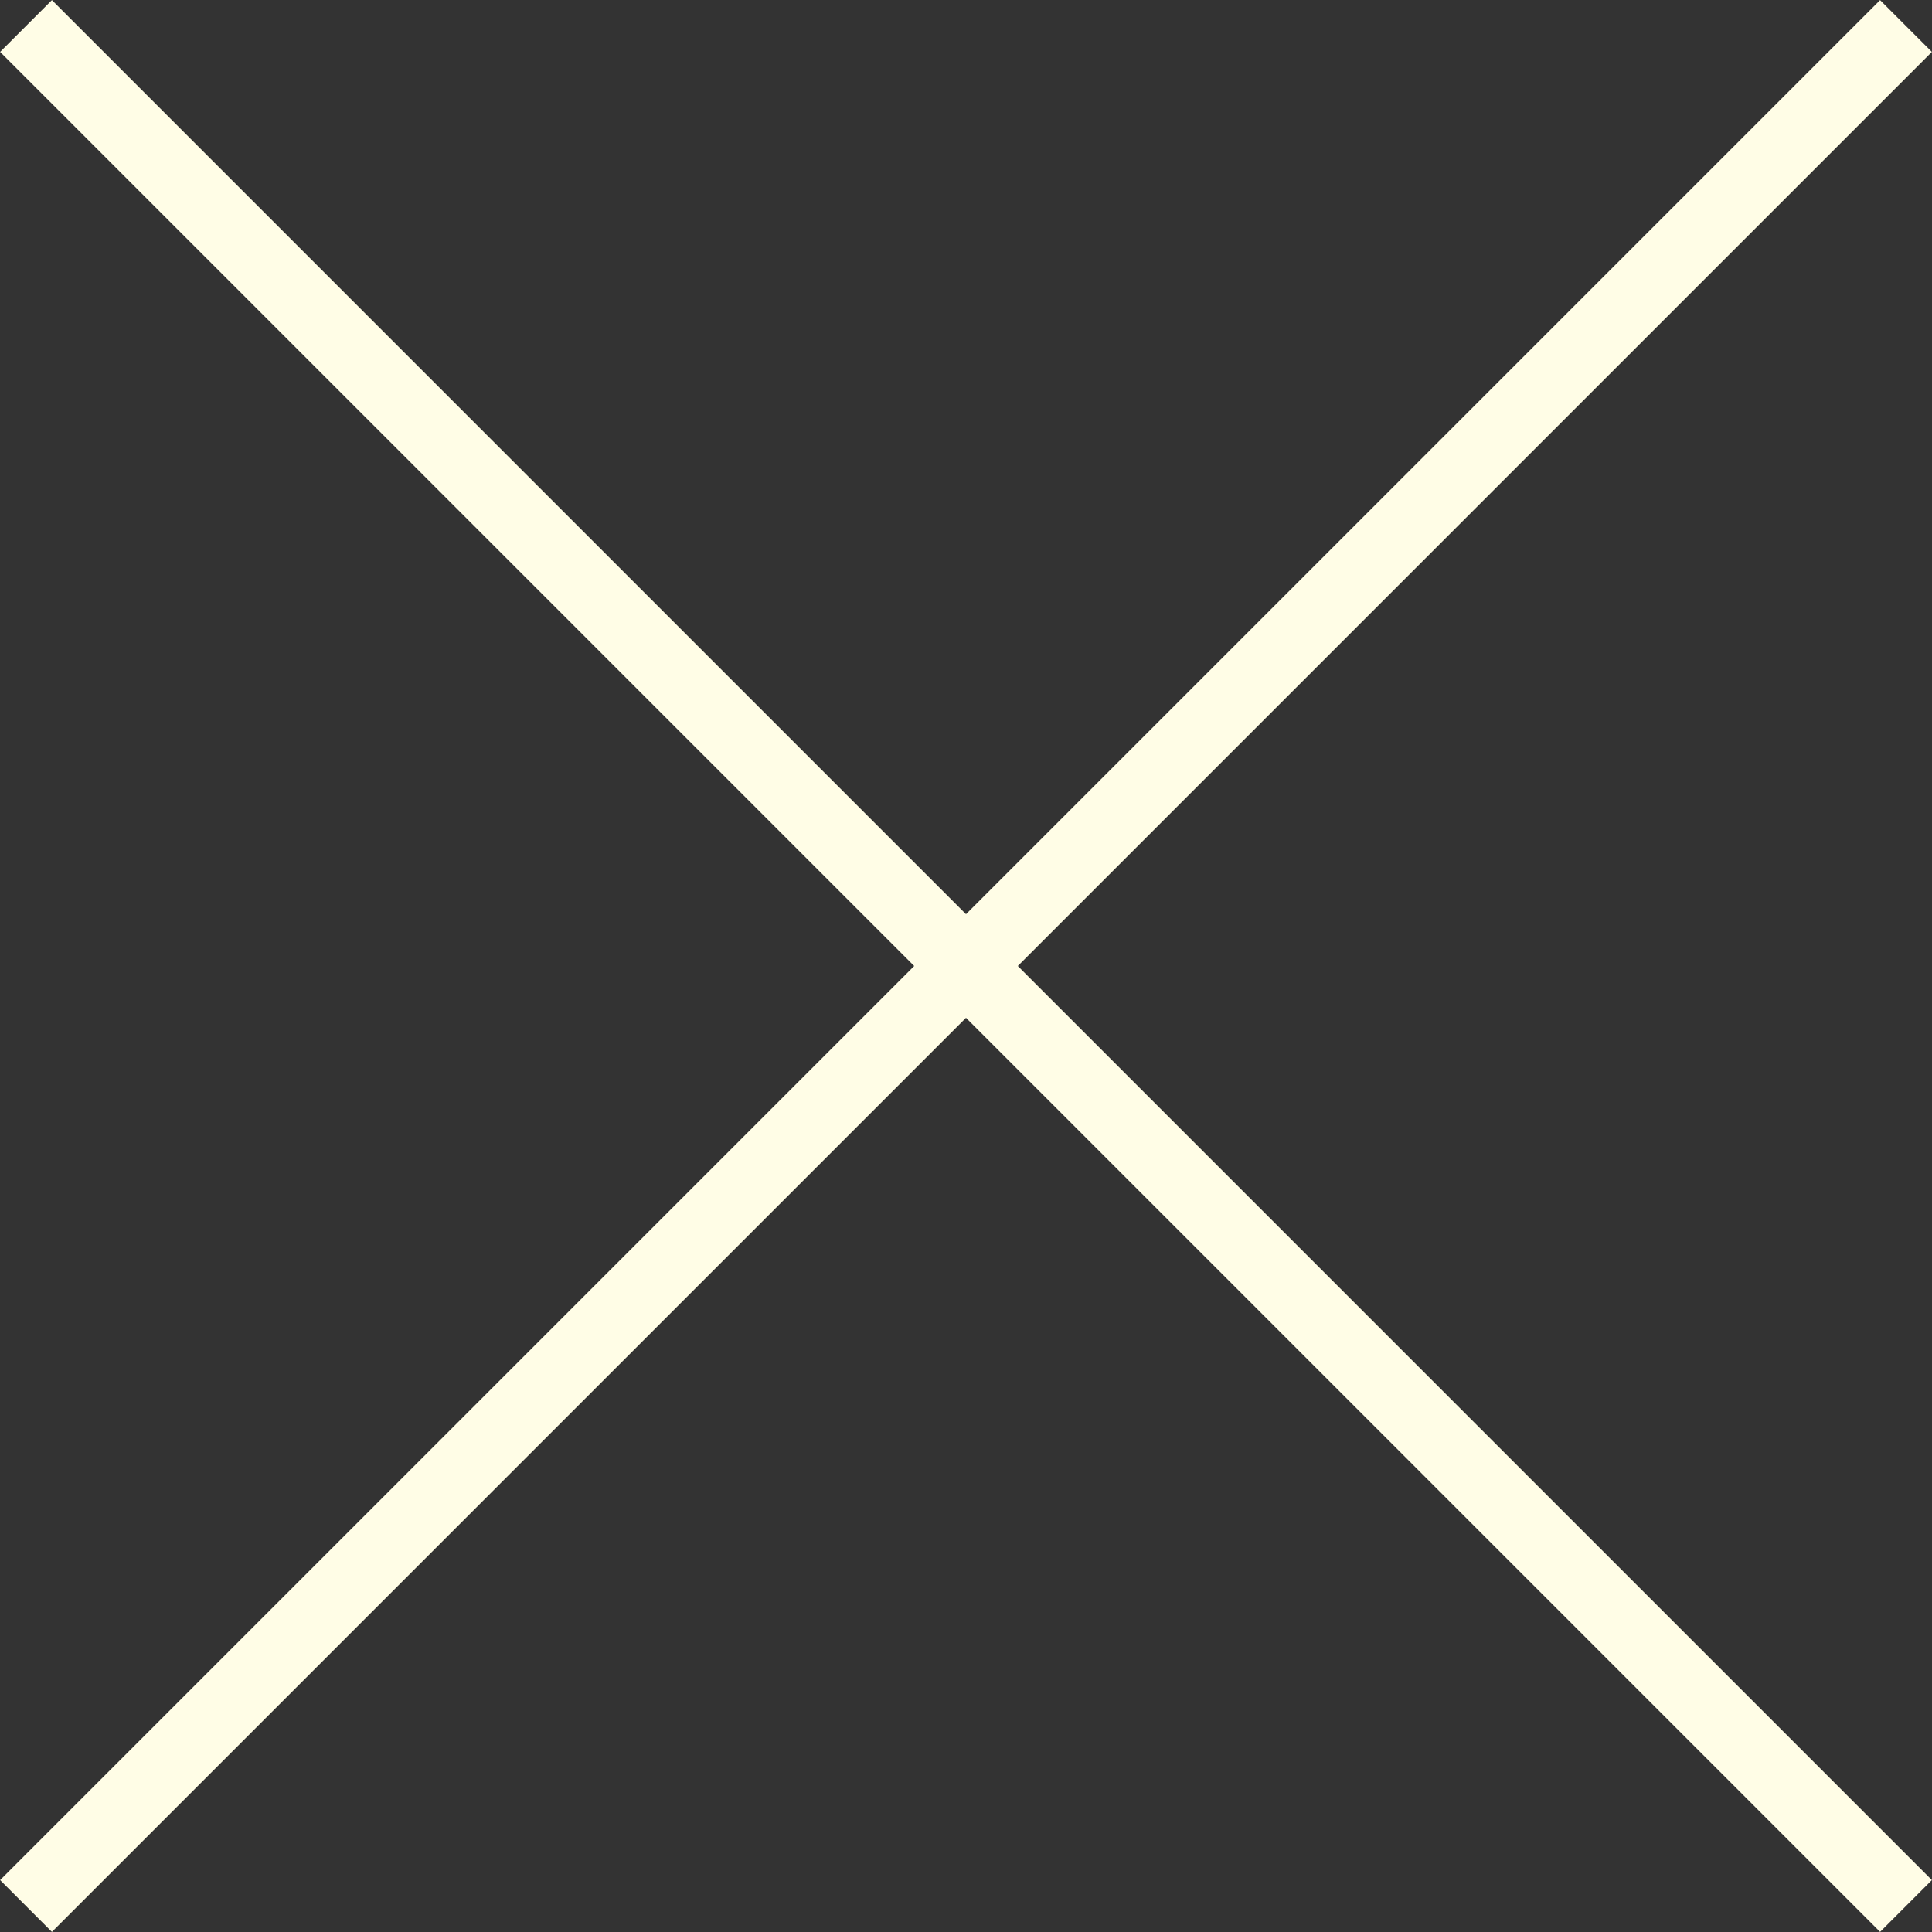
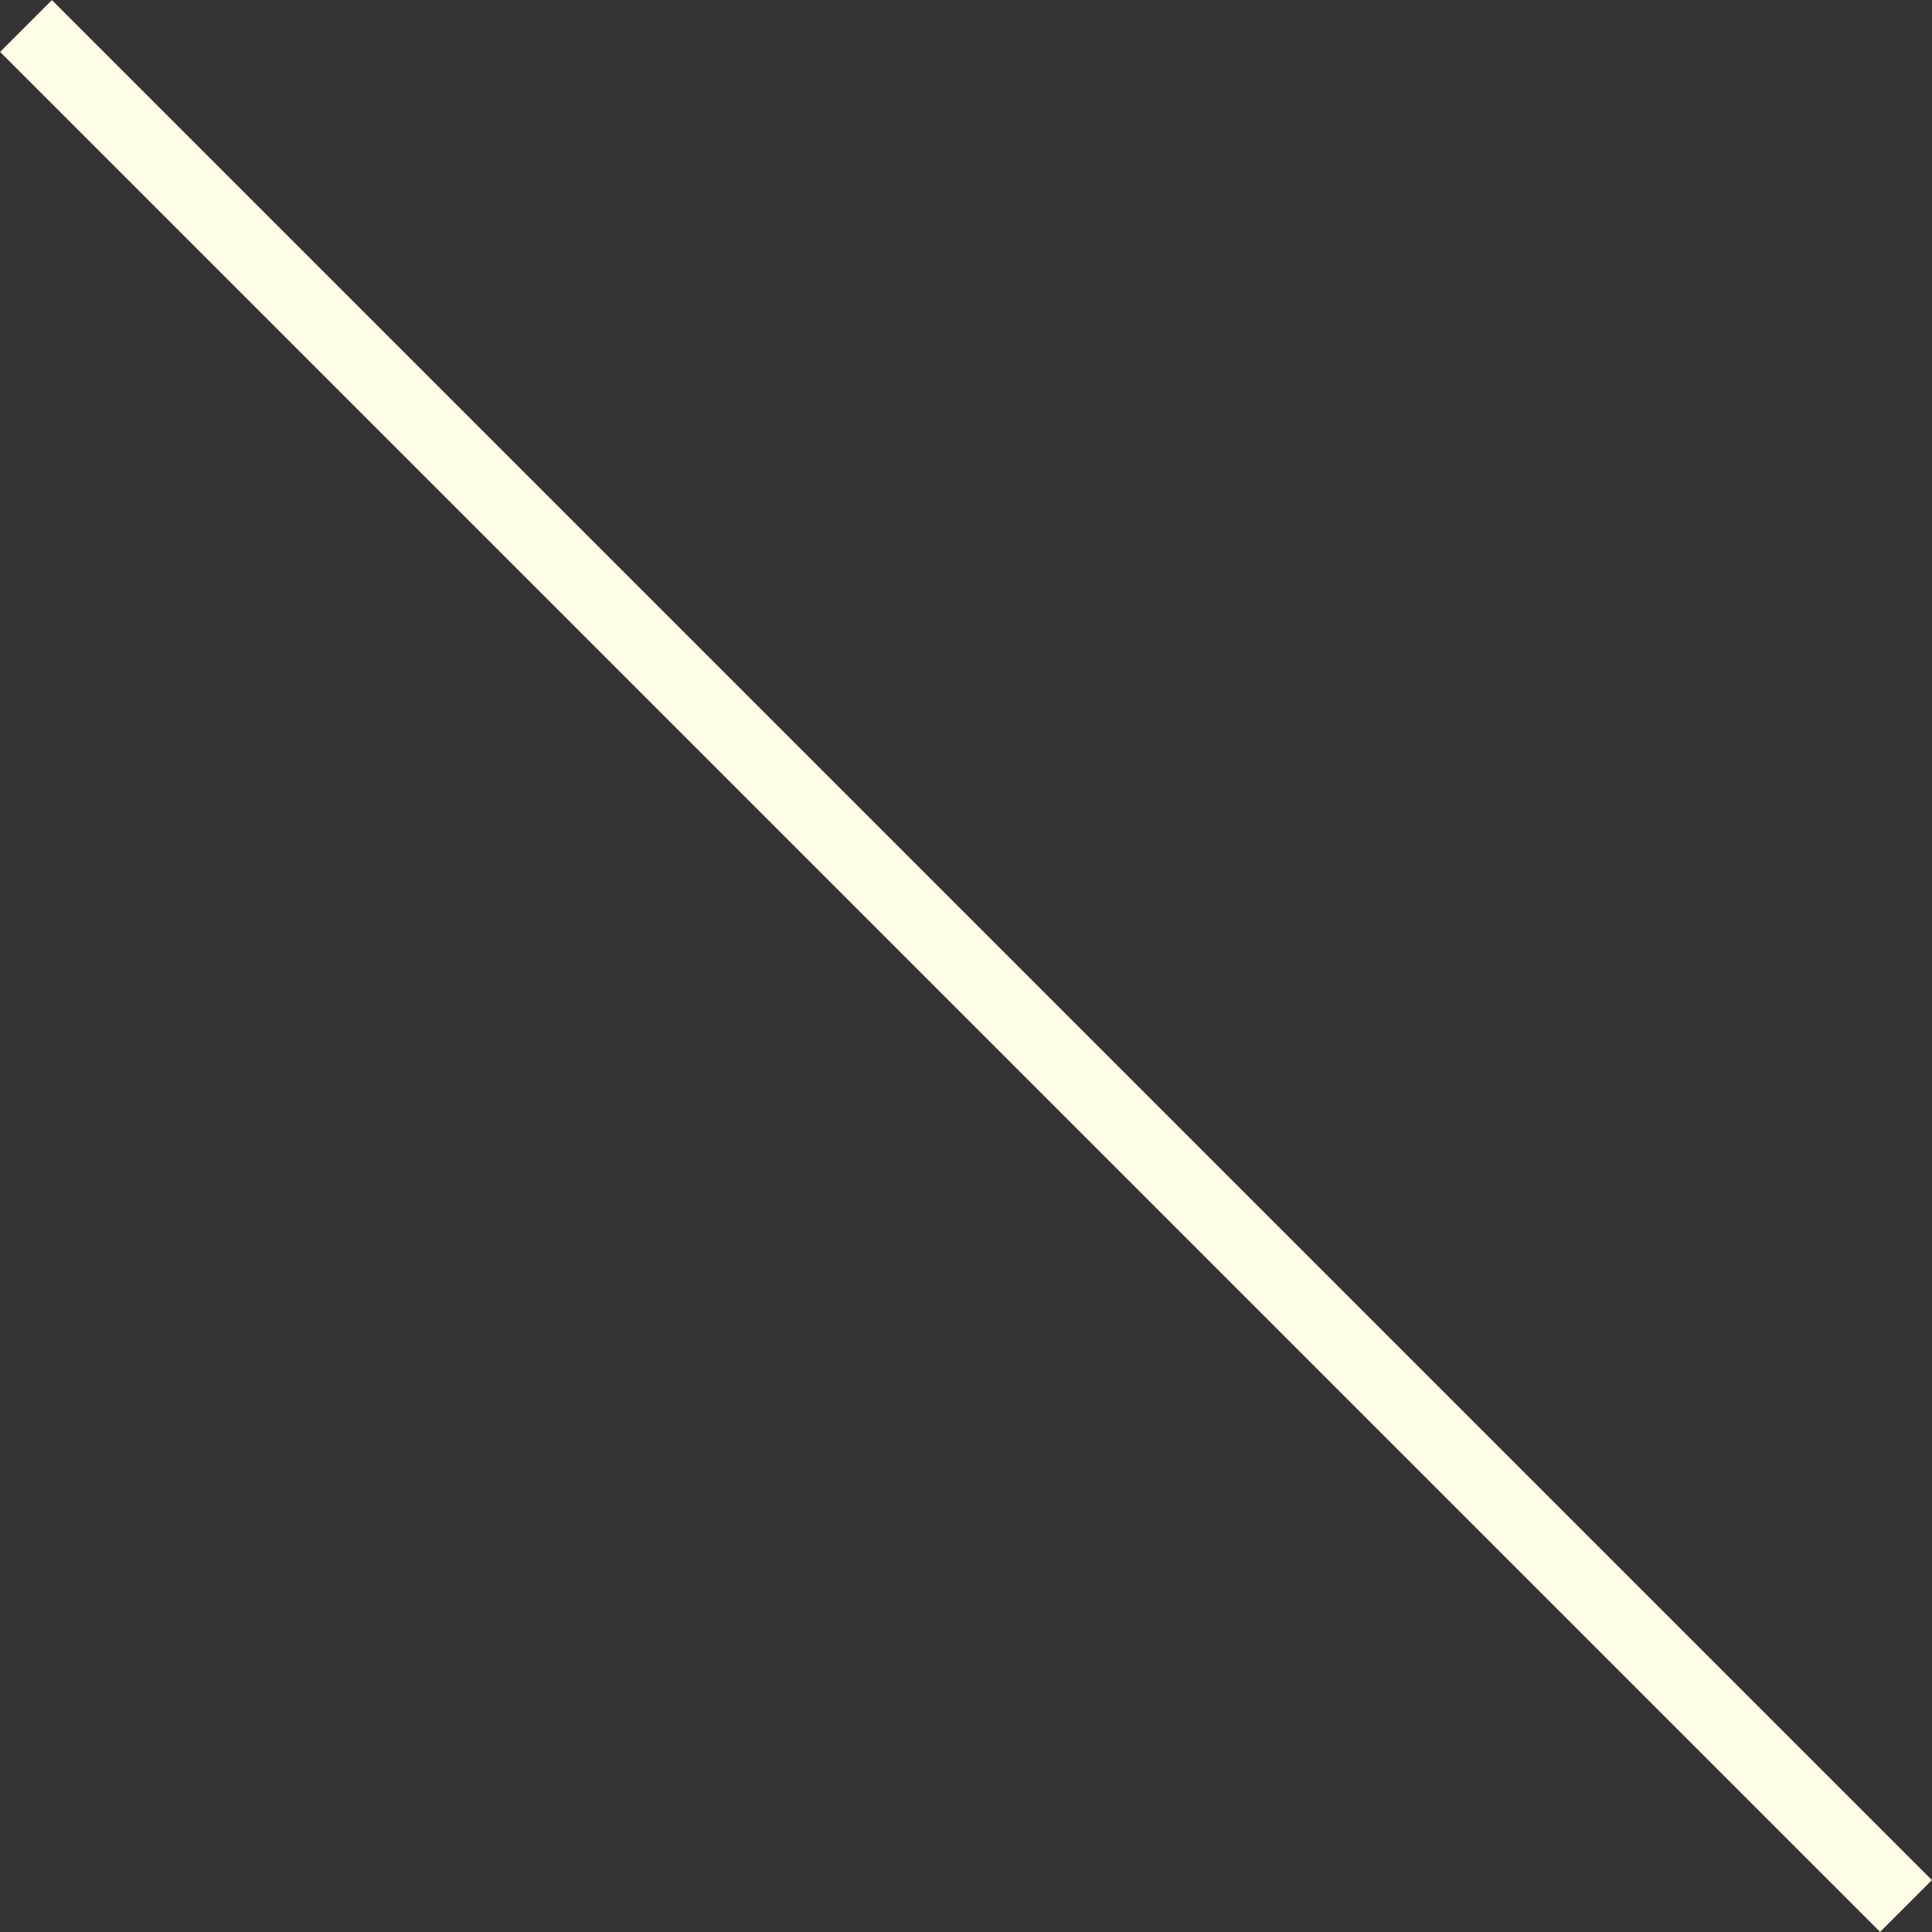
<svg xmlns="http://www.w3.org/2000/svg" id="Layer_1" data-name="Layer 1" viewBox="0 0 52.74 52.74">
  <rect x="0" y="0" width="52.74" height="52.74" fill="#333333" stroke="none" />
  <defs>
    <style>.cls-1{fill:none;stroke:#fffde6;stroke-miterlimit:10;stroke-width:2px;}</style>
  </defs>
  <title>X</title>
  <line class="cls-1" x1="0.71" y1="0.71" x2="52.03" y2="52.03" />
-   <line class="cls-1" x1="0.71" y1="52.03" x2="52.03" y2="0.71" />
</svg>